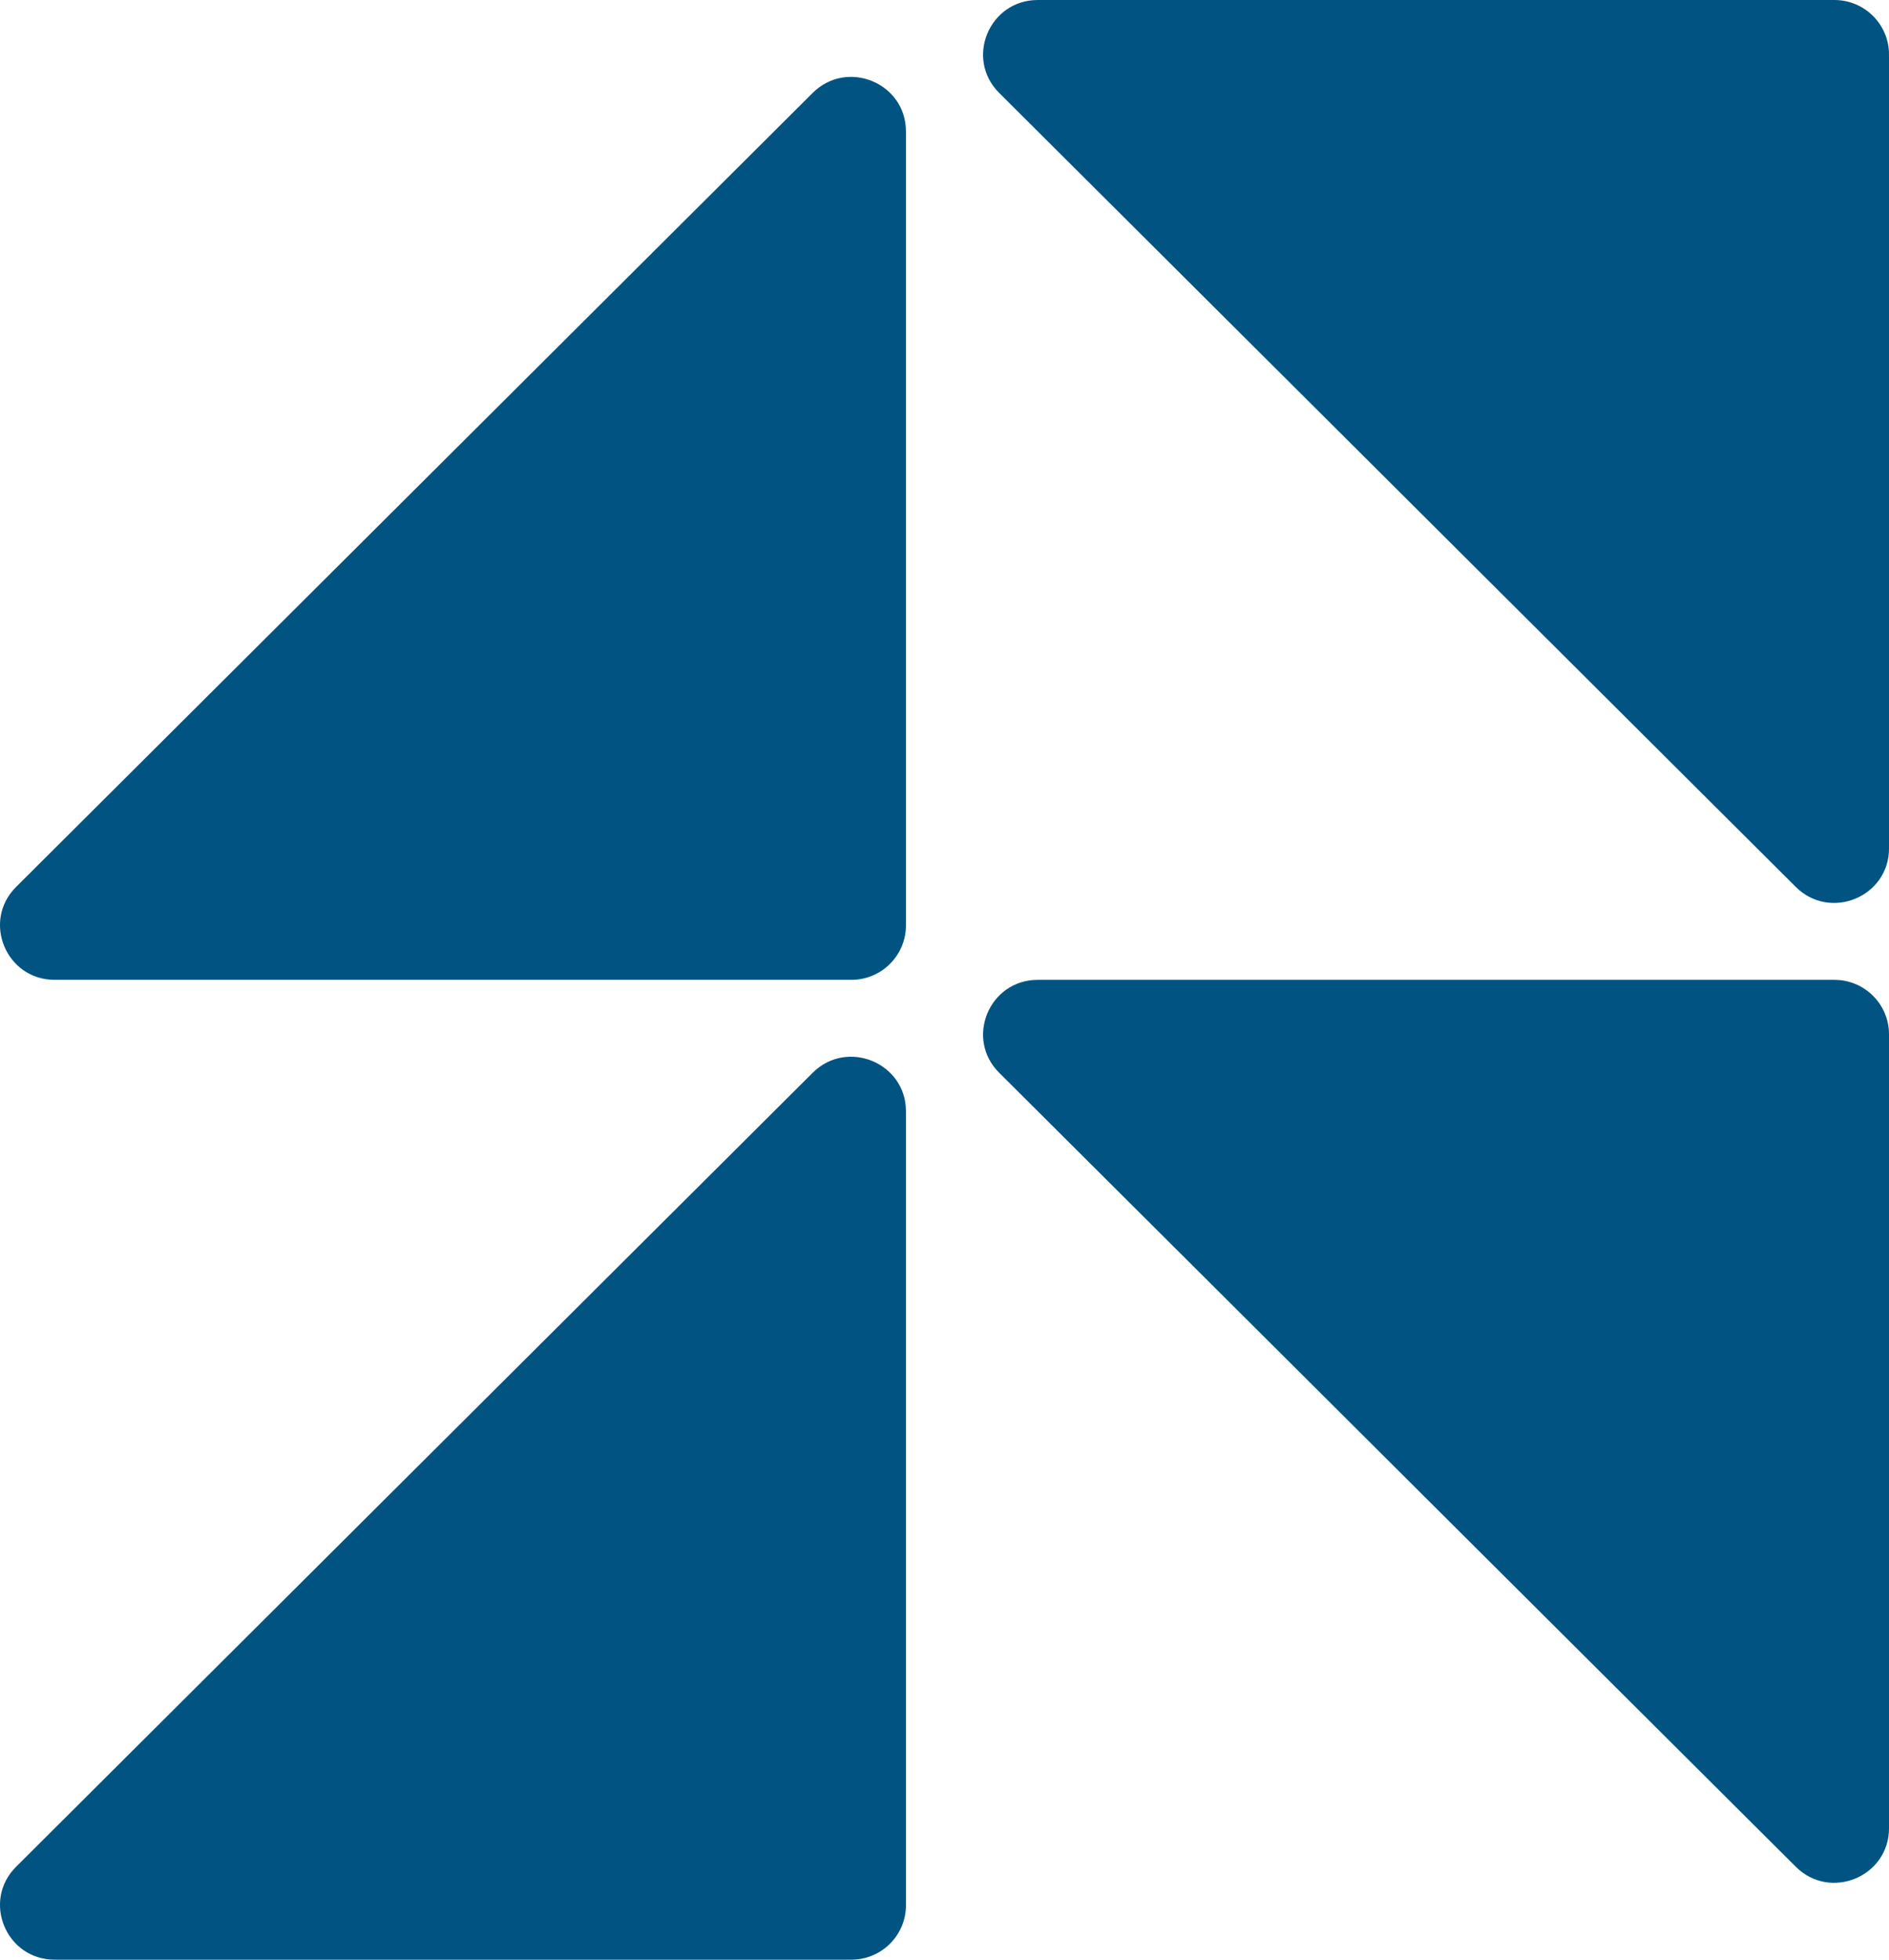
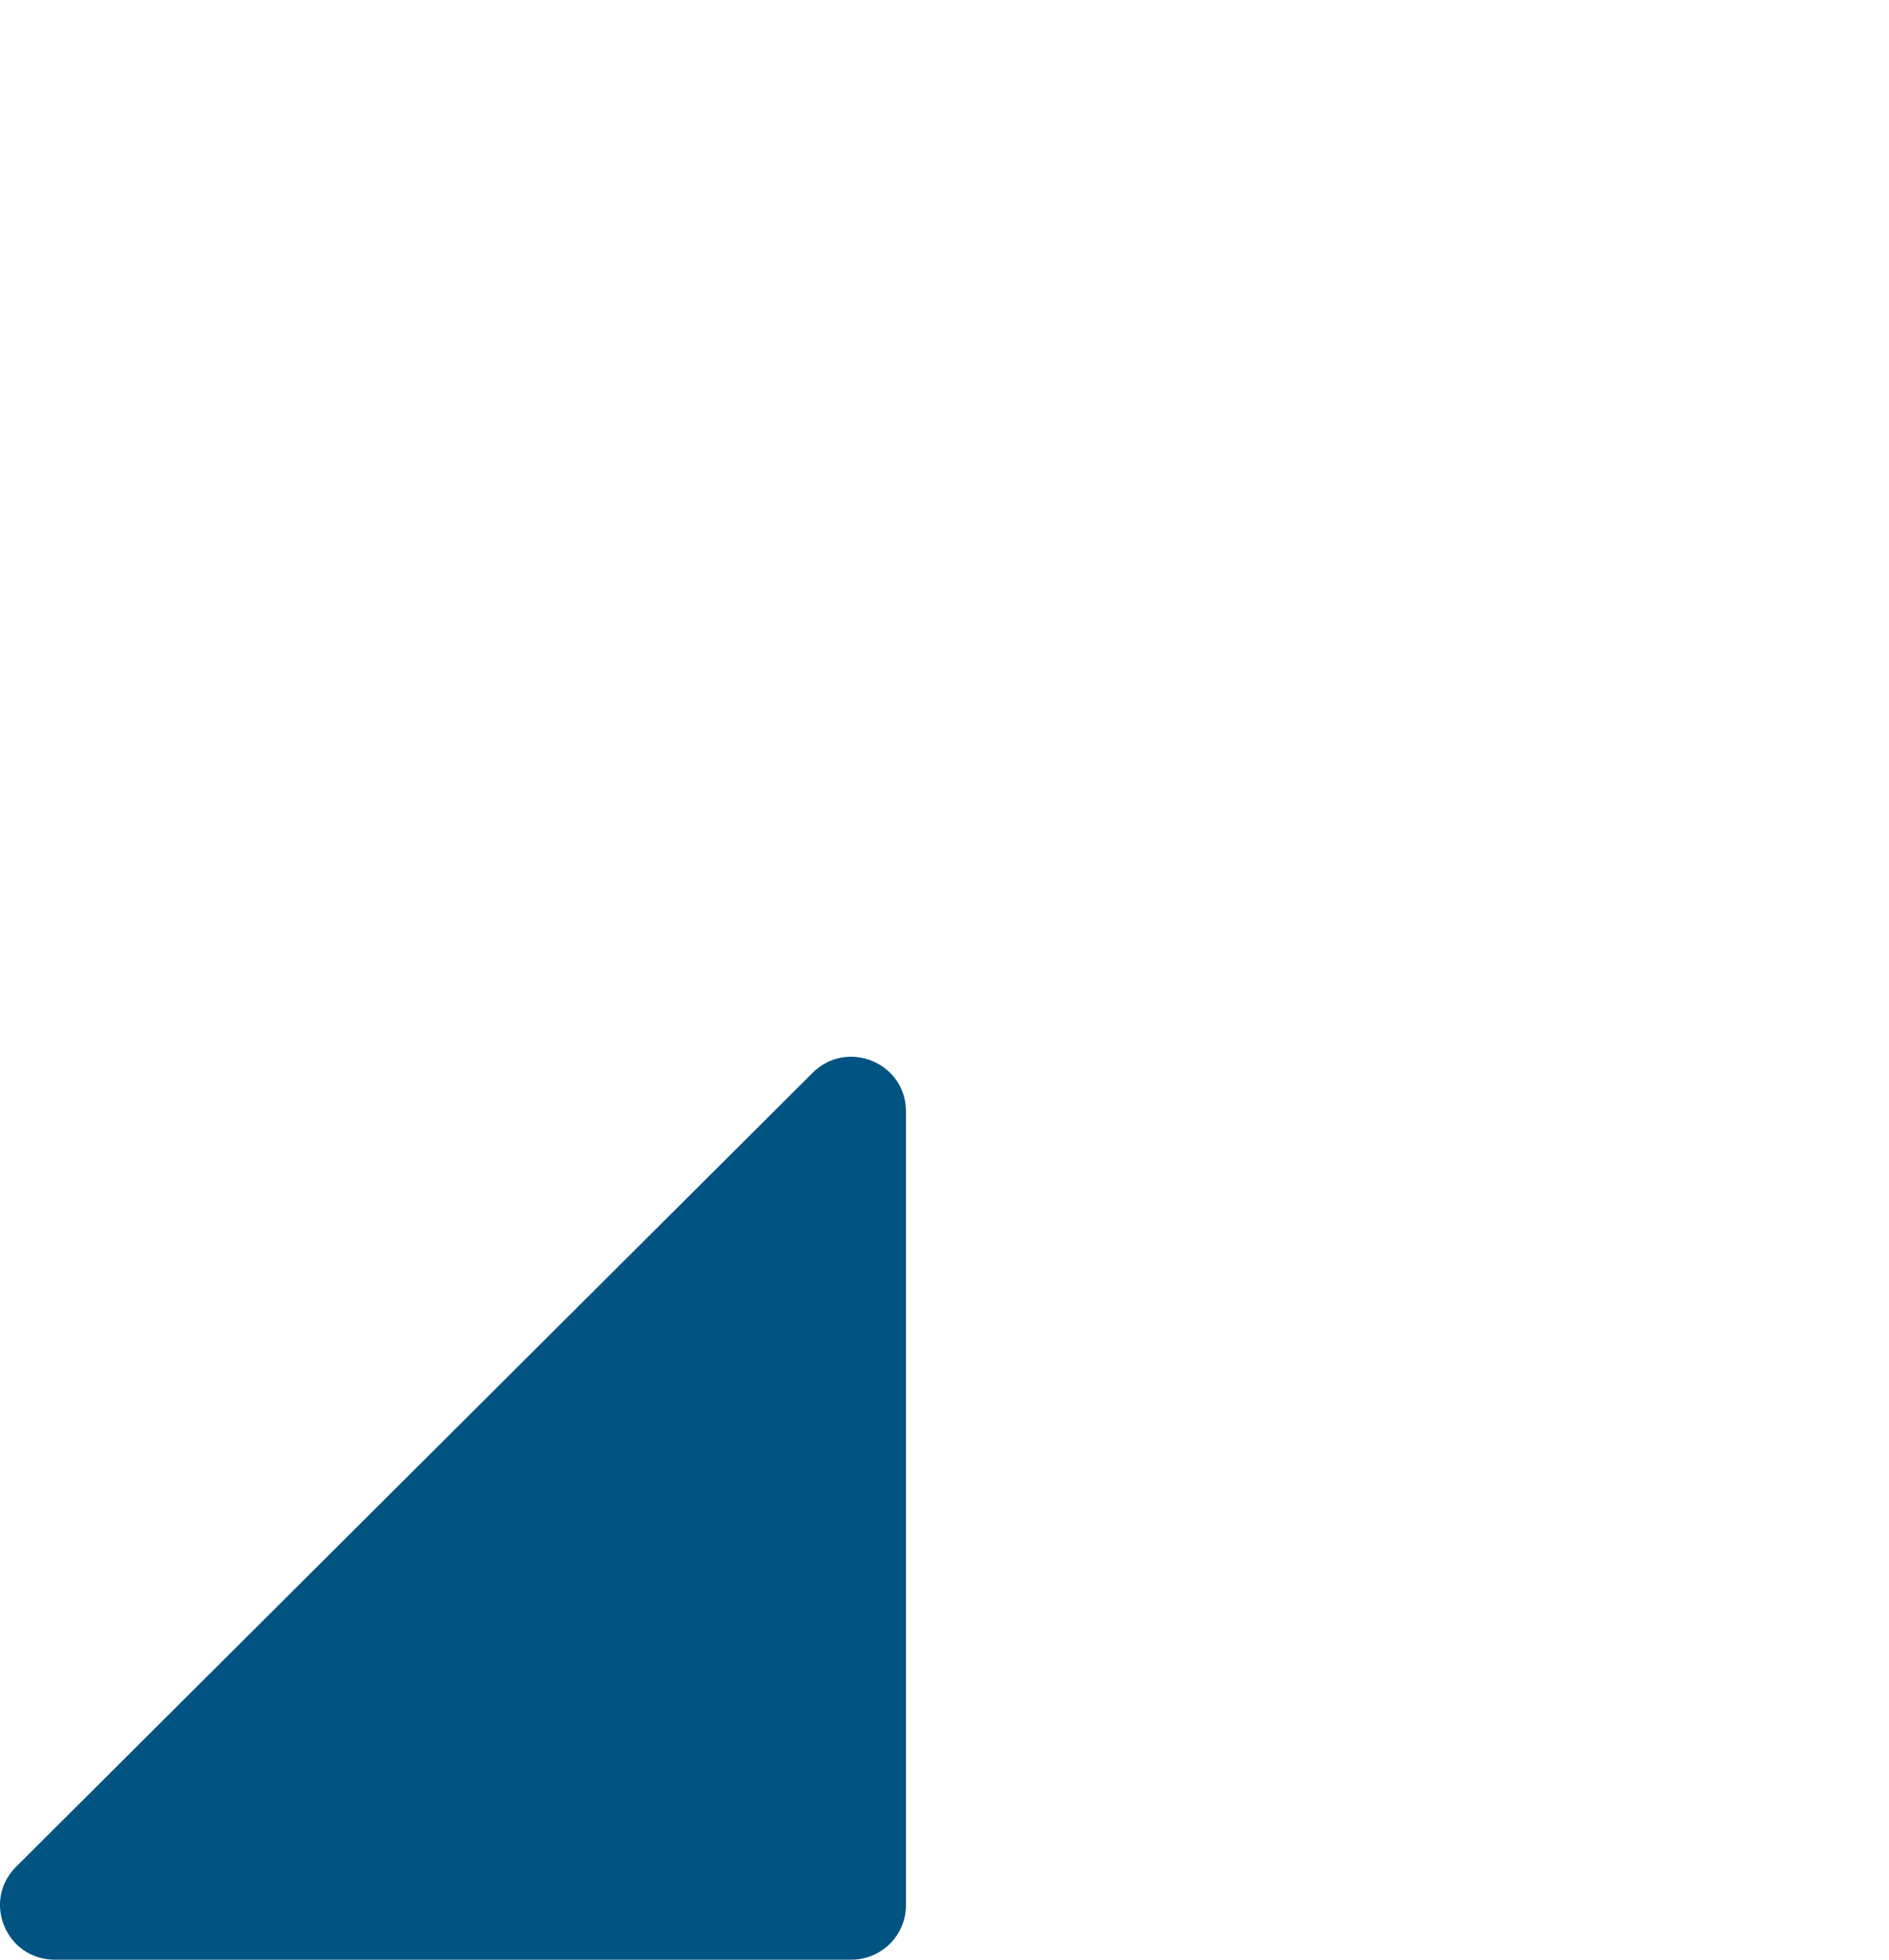
<svg xmlns="http://www.w3.org/2000/svg" width="54" height="56" viewBox="0 0 54 56" fill="none">
-   <path d="M23.232 2.655C24.216 1.676 25.898 2.37 25.898 3.755V26.444C25.898 27.304 25.199 28 24.336 28H1.564C0.173 28 -0.523 26.324 0.46 25.345L23.232 2.655Z" fill="#015482" />
-   <path d="M51.335 53.344C52.318 54.325 54 53.63 54 52.245V29.556C54 28.696 53.301 28 52.439 28H29.667C28.276 28 27.579 29.676 28.563 30.655L51.335 53.344Z" fill="#015482" />
  <path d="M23.232 30.655C24.216 29.676 25.898 30.37 25.898 31.755V54.444C25.898 55.304 25.199 56 24.336 56H1.564C0.173 56 -0.523 54.324 0.46 53.344L23.232 30.655Z" fill="#015482" />
-   <path d="M51.335 25.345C52.318 26.324 54 25.63 54 24.245V1.556C54 0.696 53.301 0 52.439 0H29.667C28.276 0 27.579 1.676 28.563 2.655L51.335 25.345Z" fill="#015482" />
</svg>